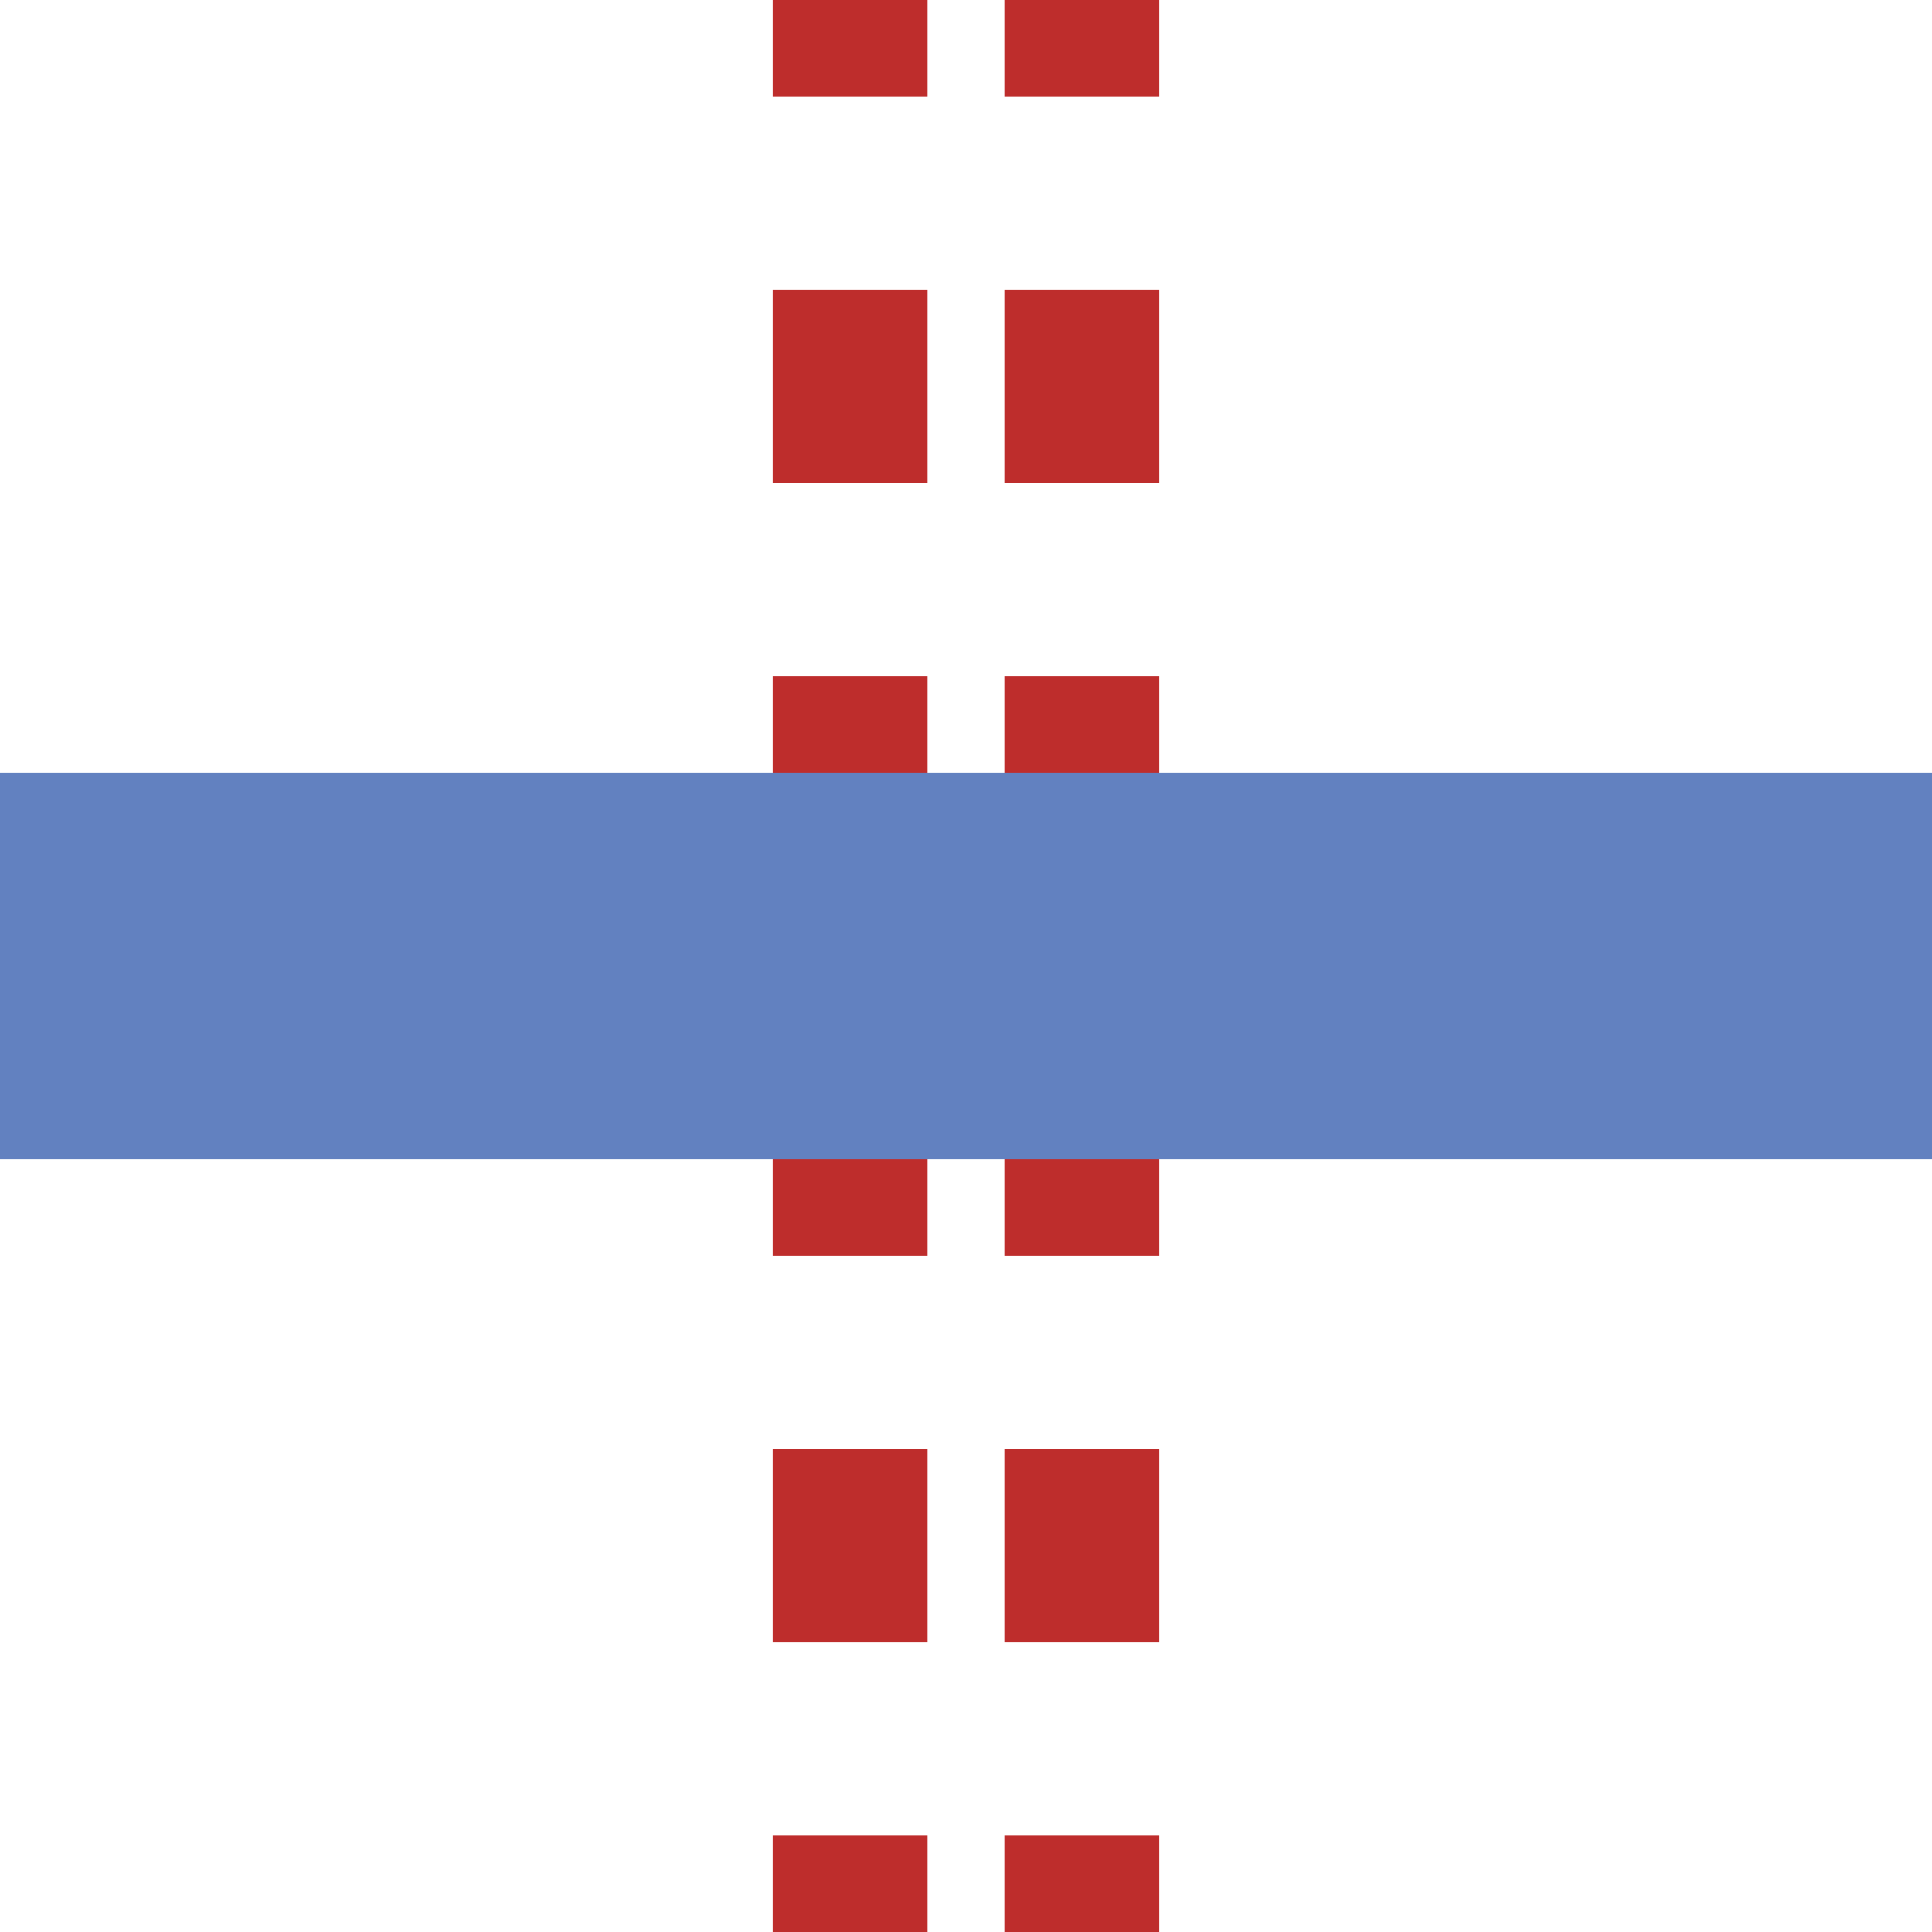
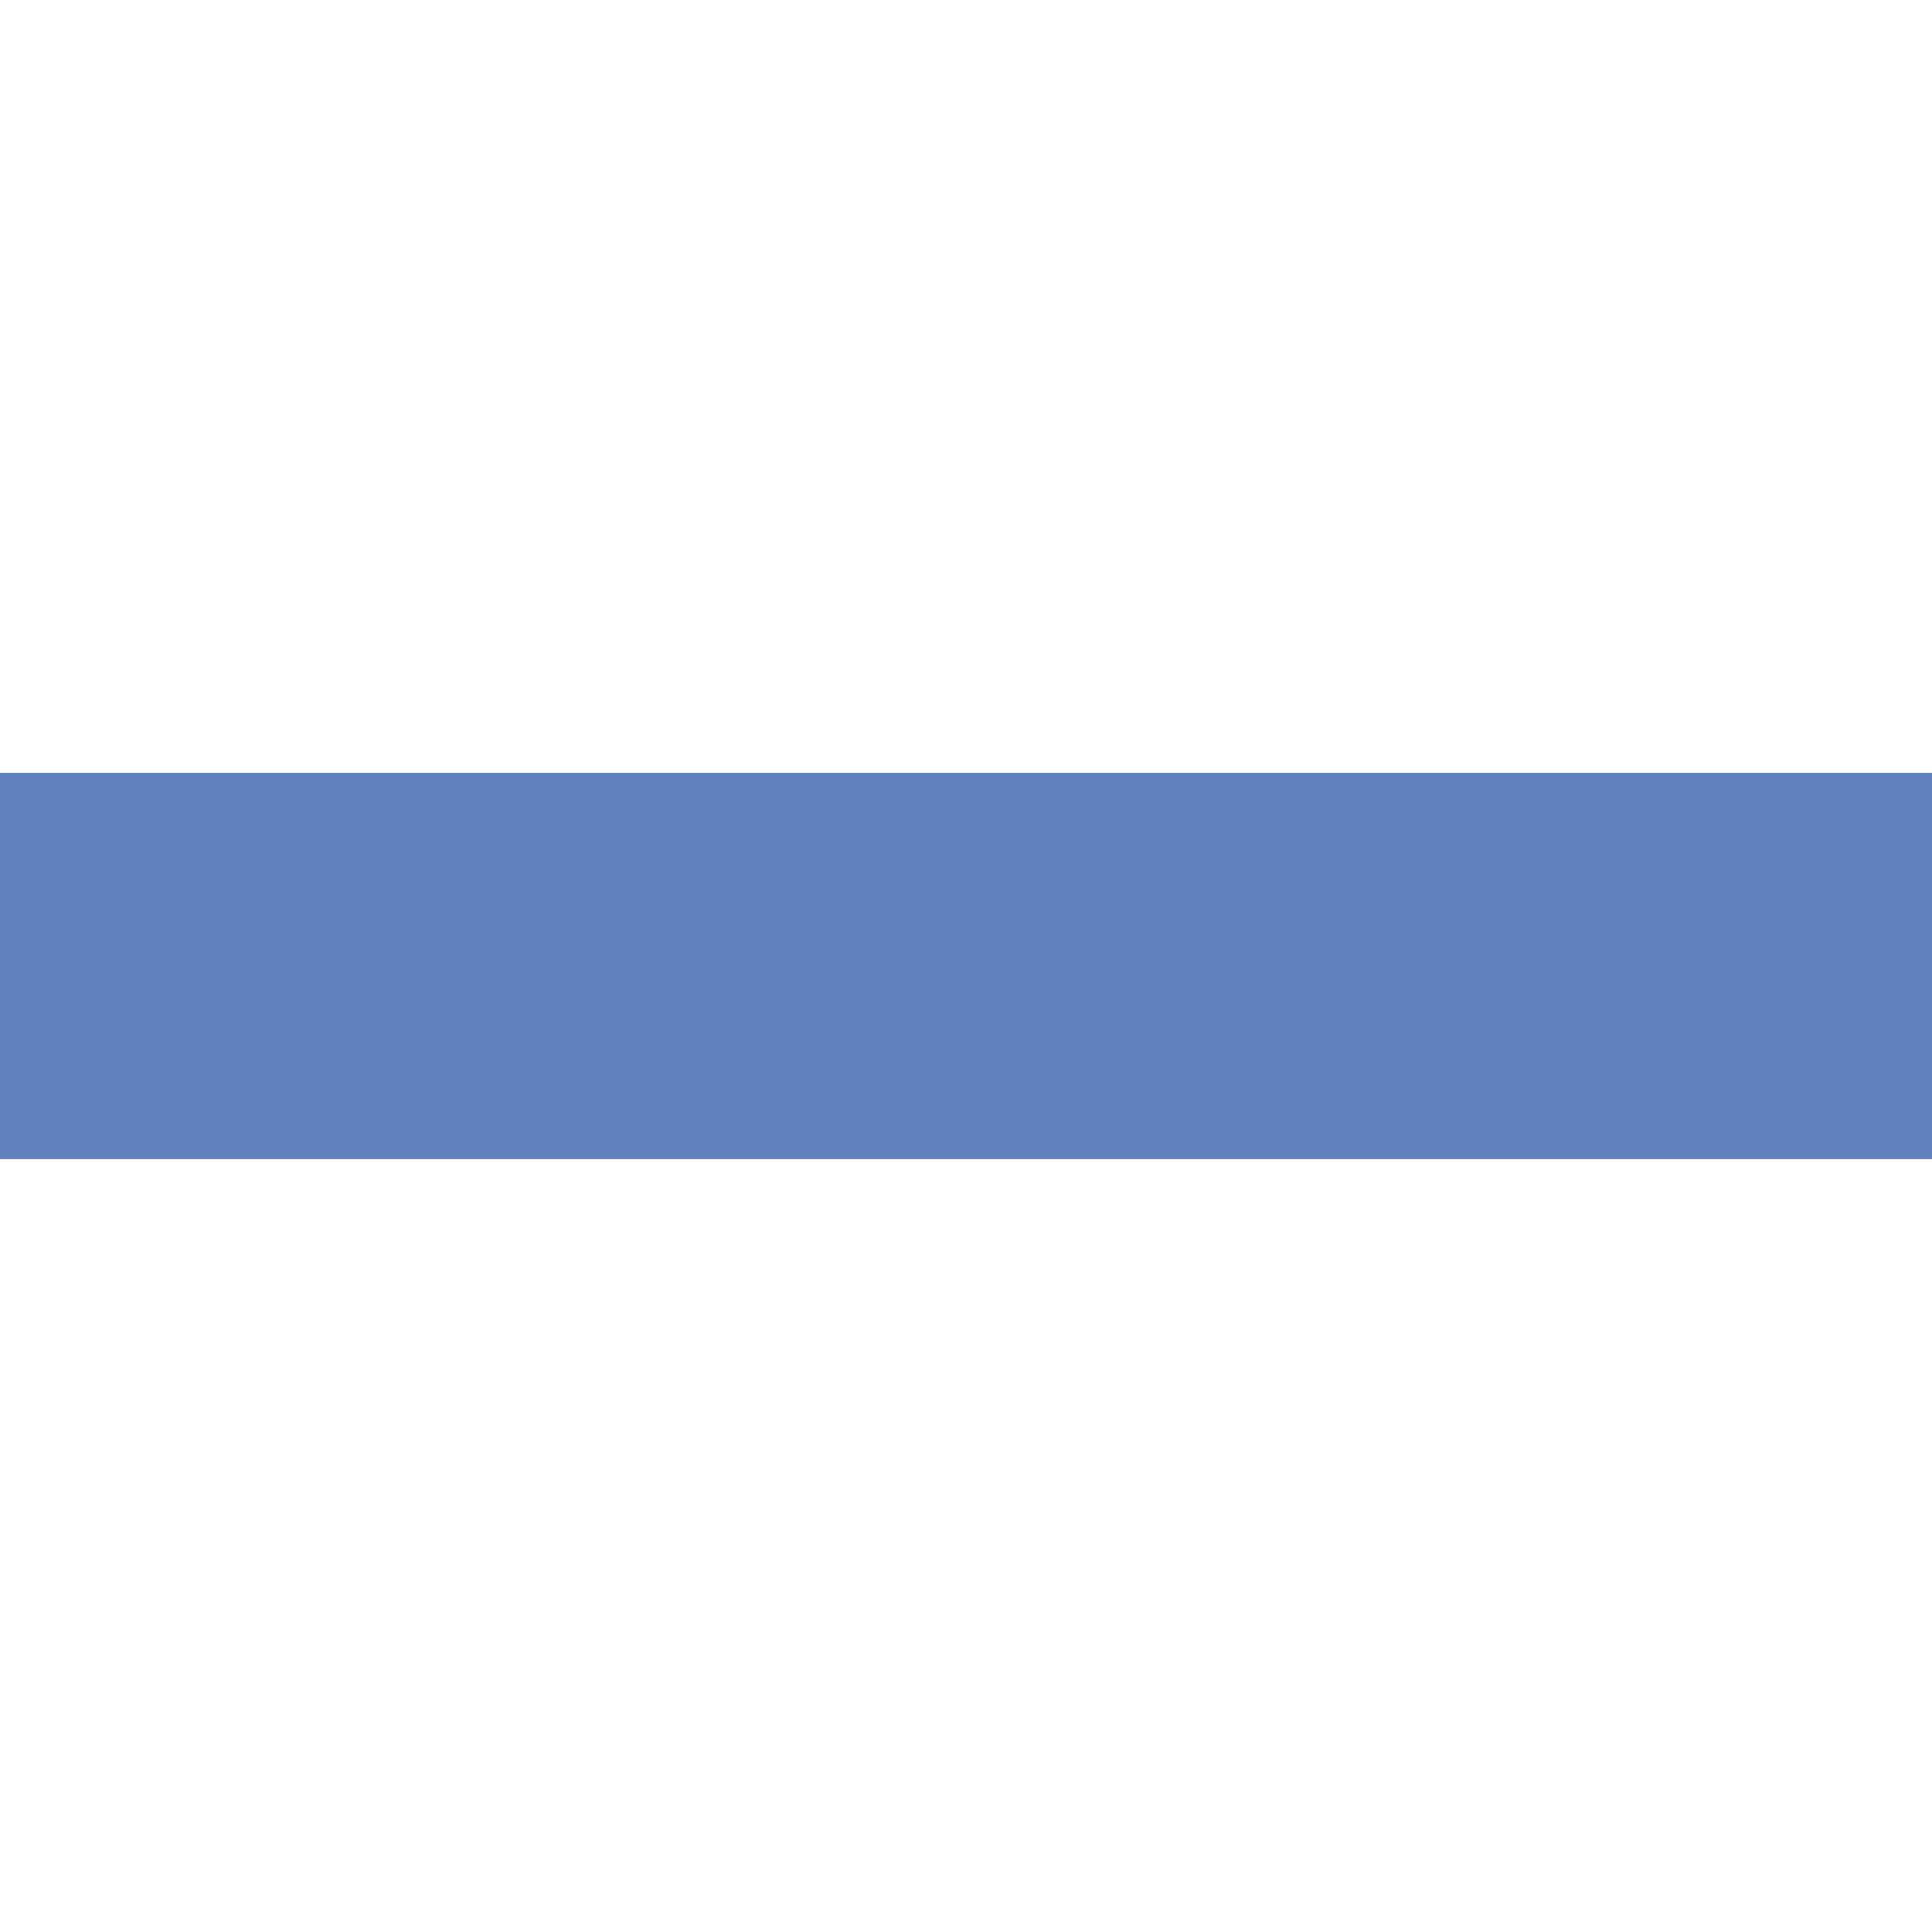
<svg xmlns="http://www.w3.org/2000/svg" width="500" height="500">
  <title>emtKRZ</title>
-   <path stroke="#BE2D2C" d="M 220,525 V 0 m 60,525 V 0" stroke-width="40" stroke-dasharray="50" />
  <path stroke="#6281C0" d="M 0,250 H 500" stroke-width="100" />
</svg>